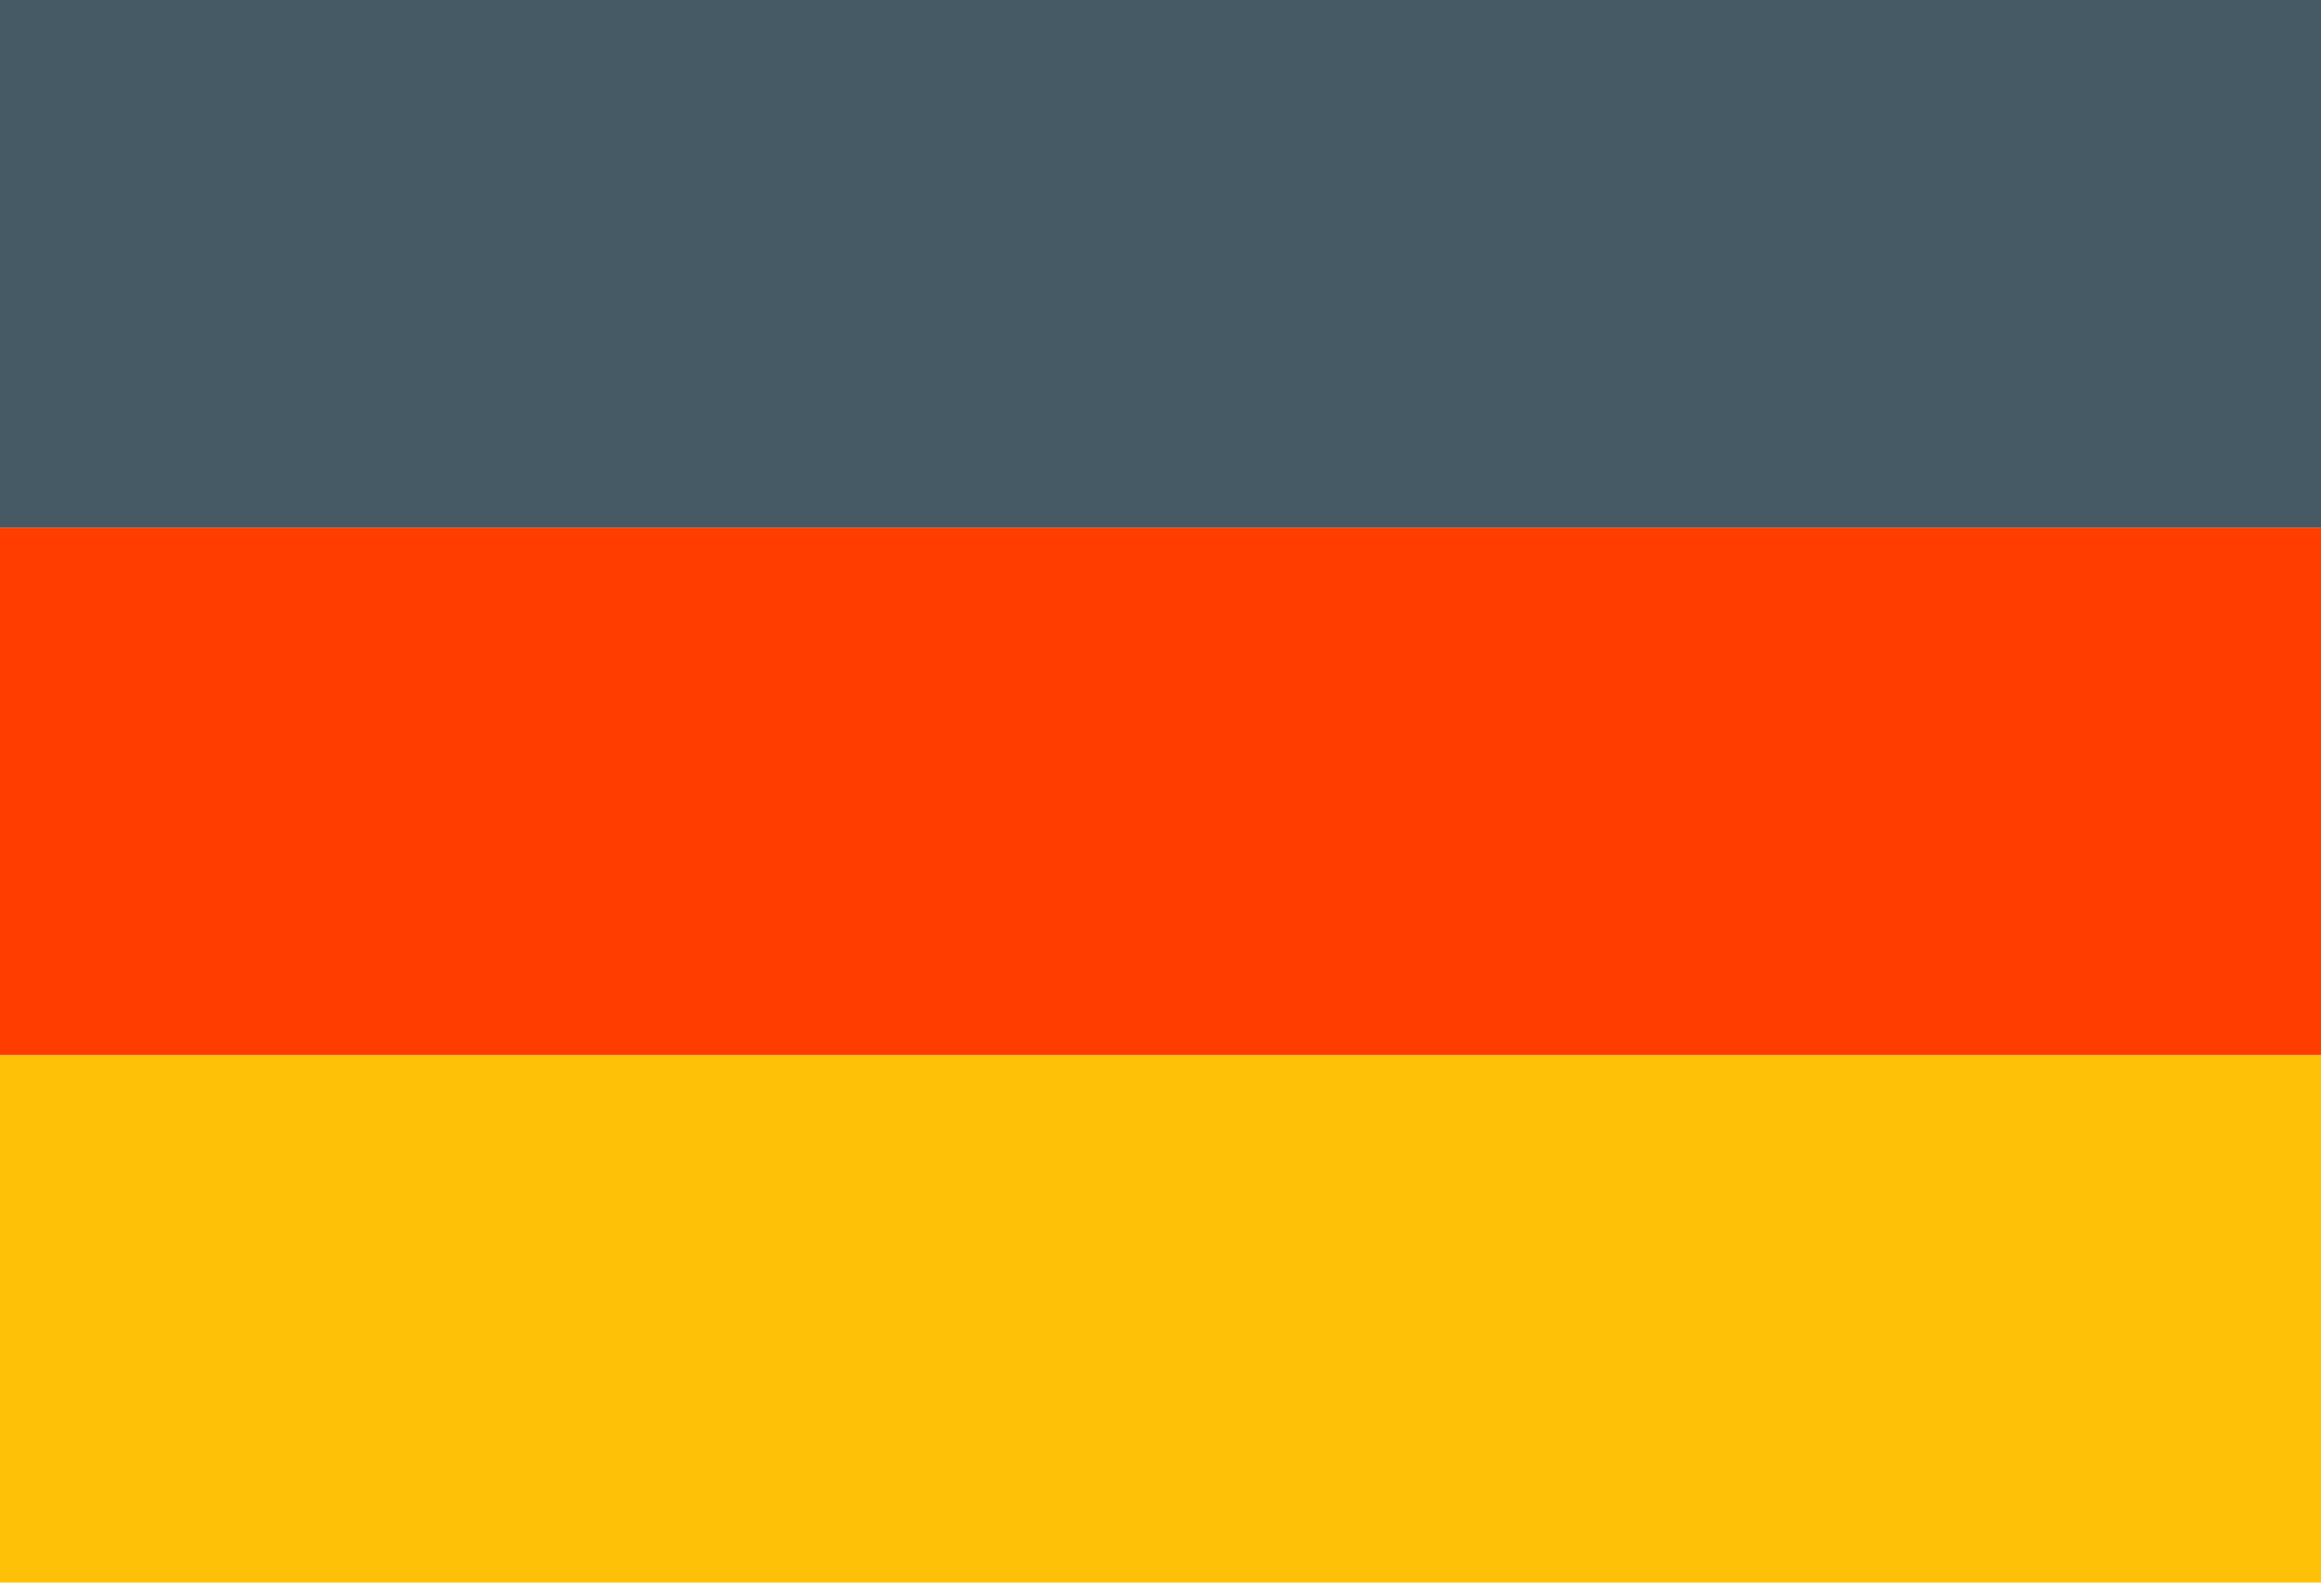
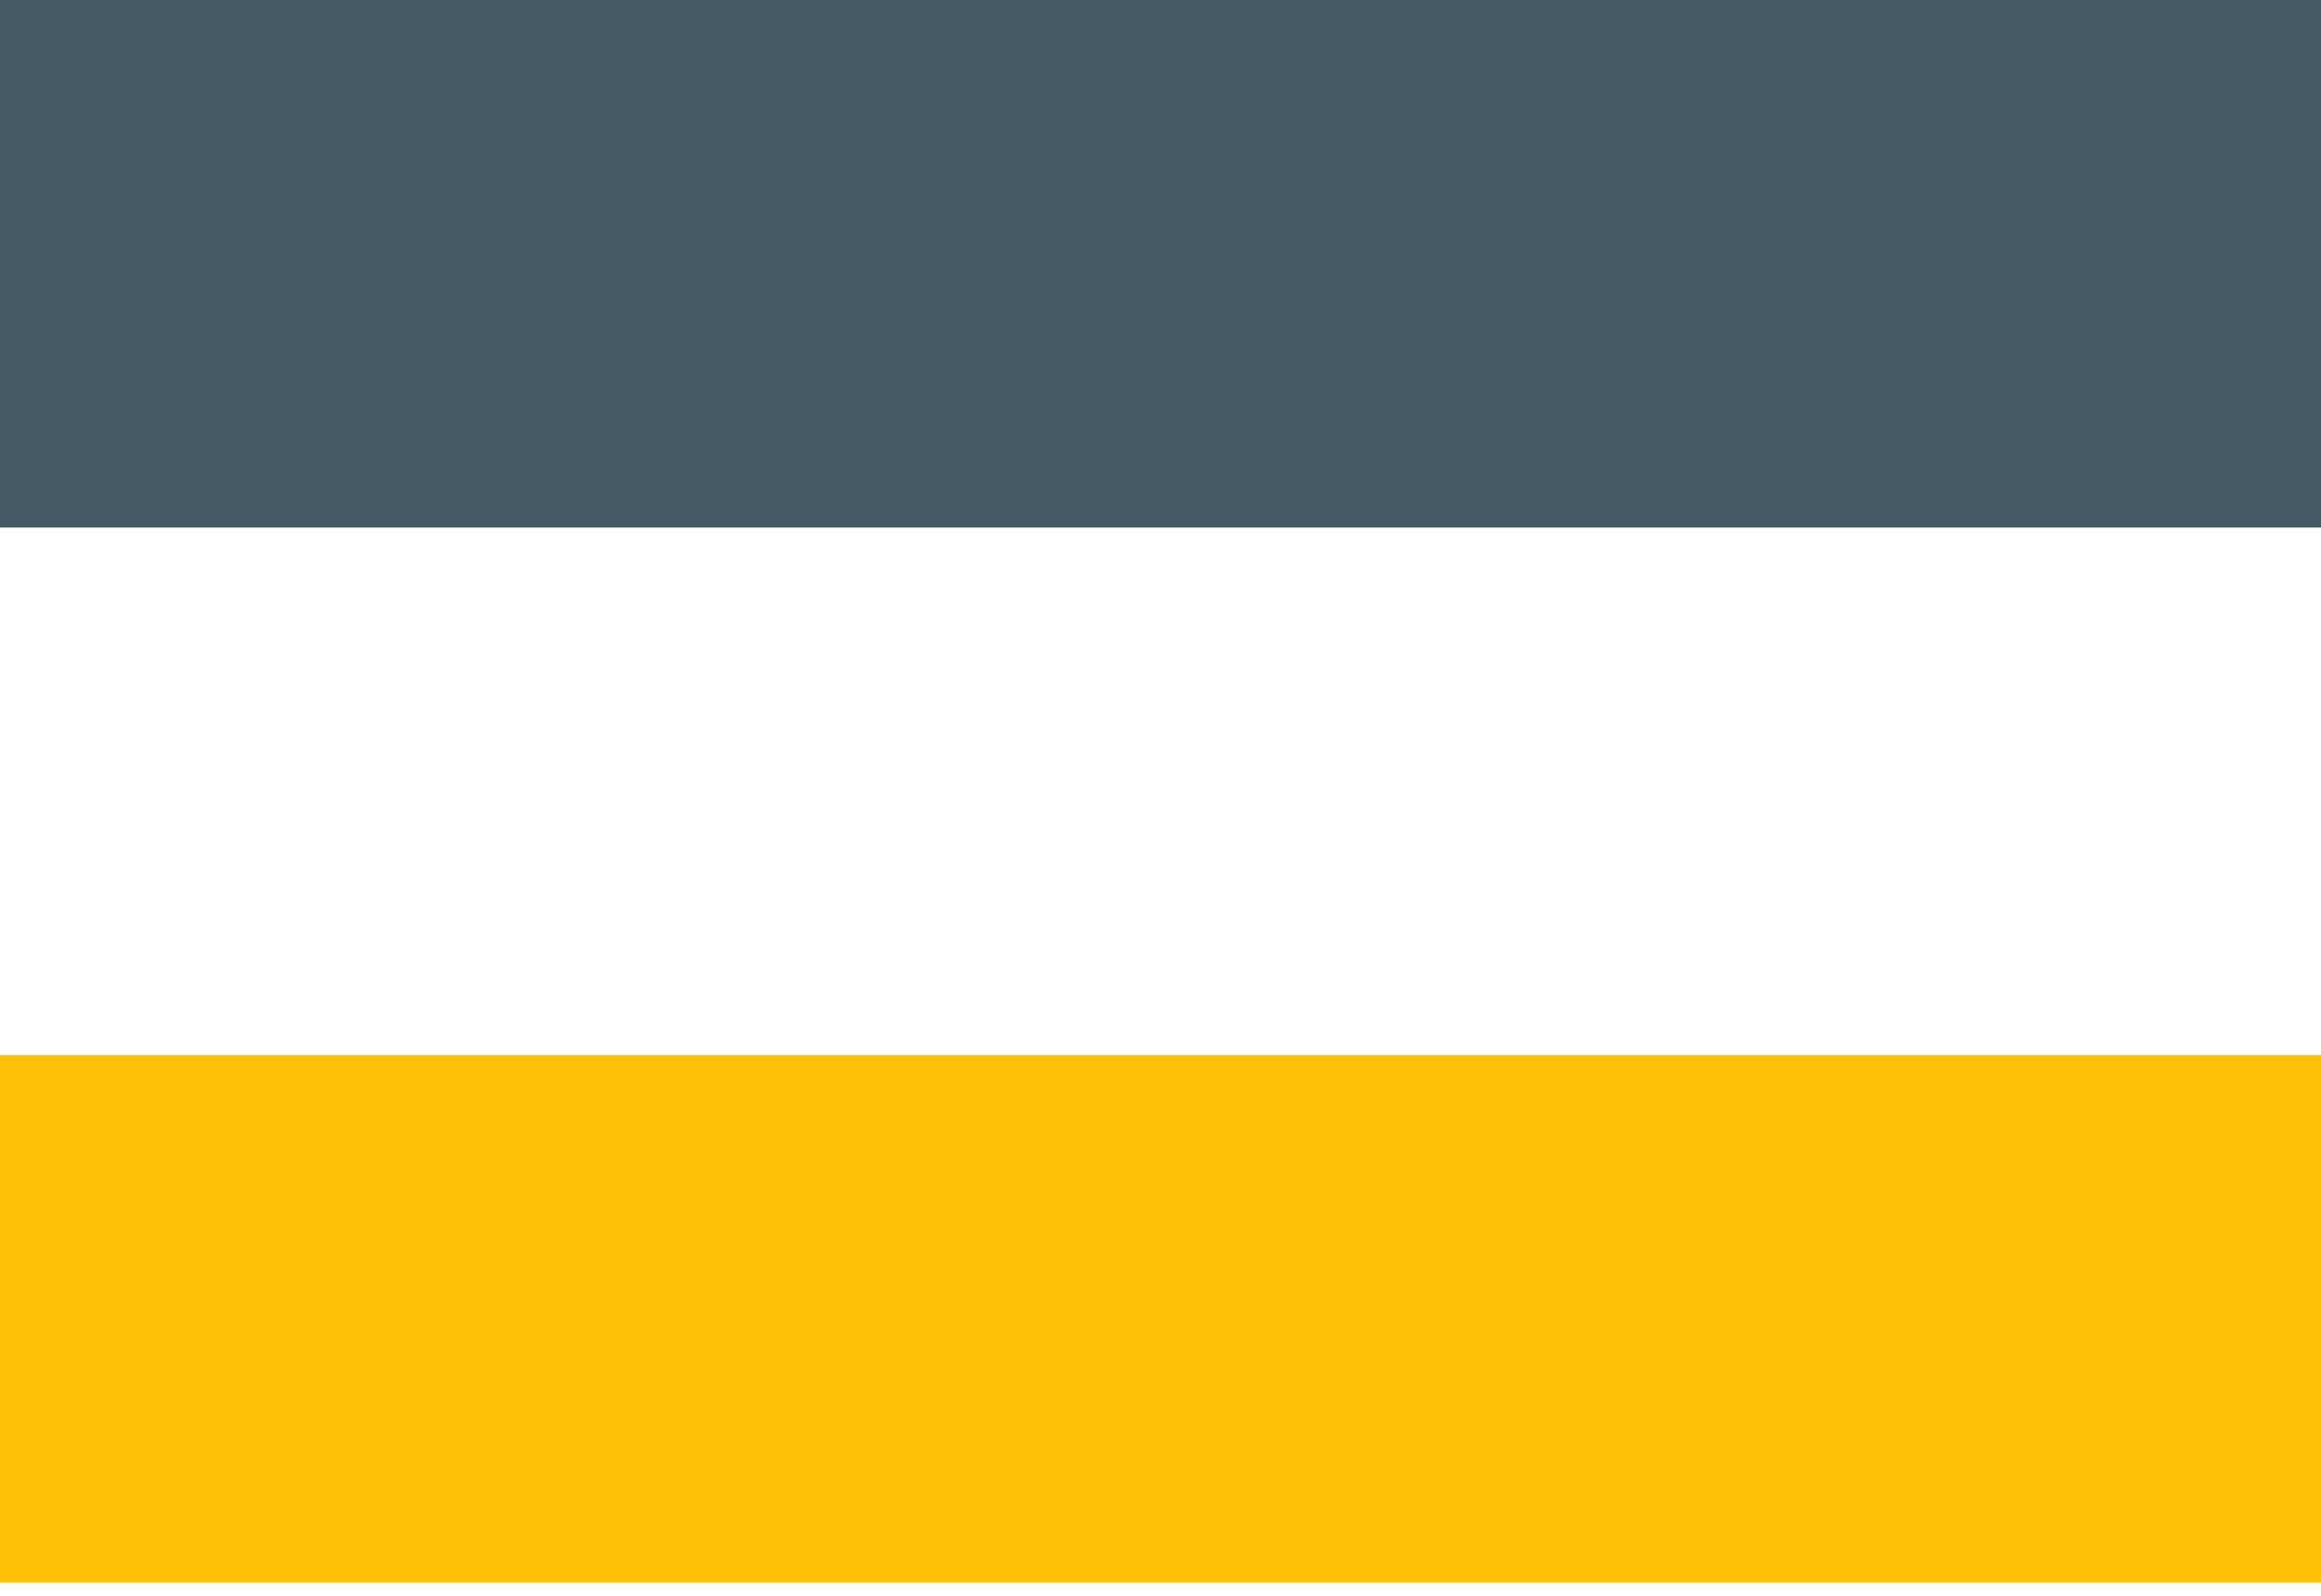
<svg xmlns="http://www.w3.org/2000/svg" width="32px" height="22px" viewBox="0 0 32 22" version="1.1">
  <title>icons8-germany</title>
  <desc>Created with Sketch.</desc>
  <g id="Home" stroke="none" stroke-width="1" fill="none" fill-rule="evenodd">
    <g id="elie-home-1280" transform="translate(-398, -9551)" fill-rule="nonzero">
      <g id="Group-29" transform="translate(366, 9423)">
        <g id="Group-30">
          <g id="icons8-germany" transform="translate(32, 128)">
            <polygon id="Path" fill="#FFC107" points="0 14.545 32 14.545 32 21.818 0 21.818" />
-             <polygon id="Path" fill="#FF3D00" points="0 7.273 32 7.273 32 14.545 0 14.545" />
            <polygon id="Path" fill="#455A64" points="0 0 32 0 32 7.273 0 7.273" />
          </g>
        </g>
      </g>
    </g>
  </g>
</svg>